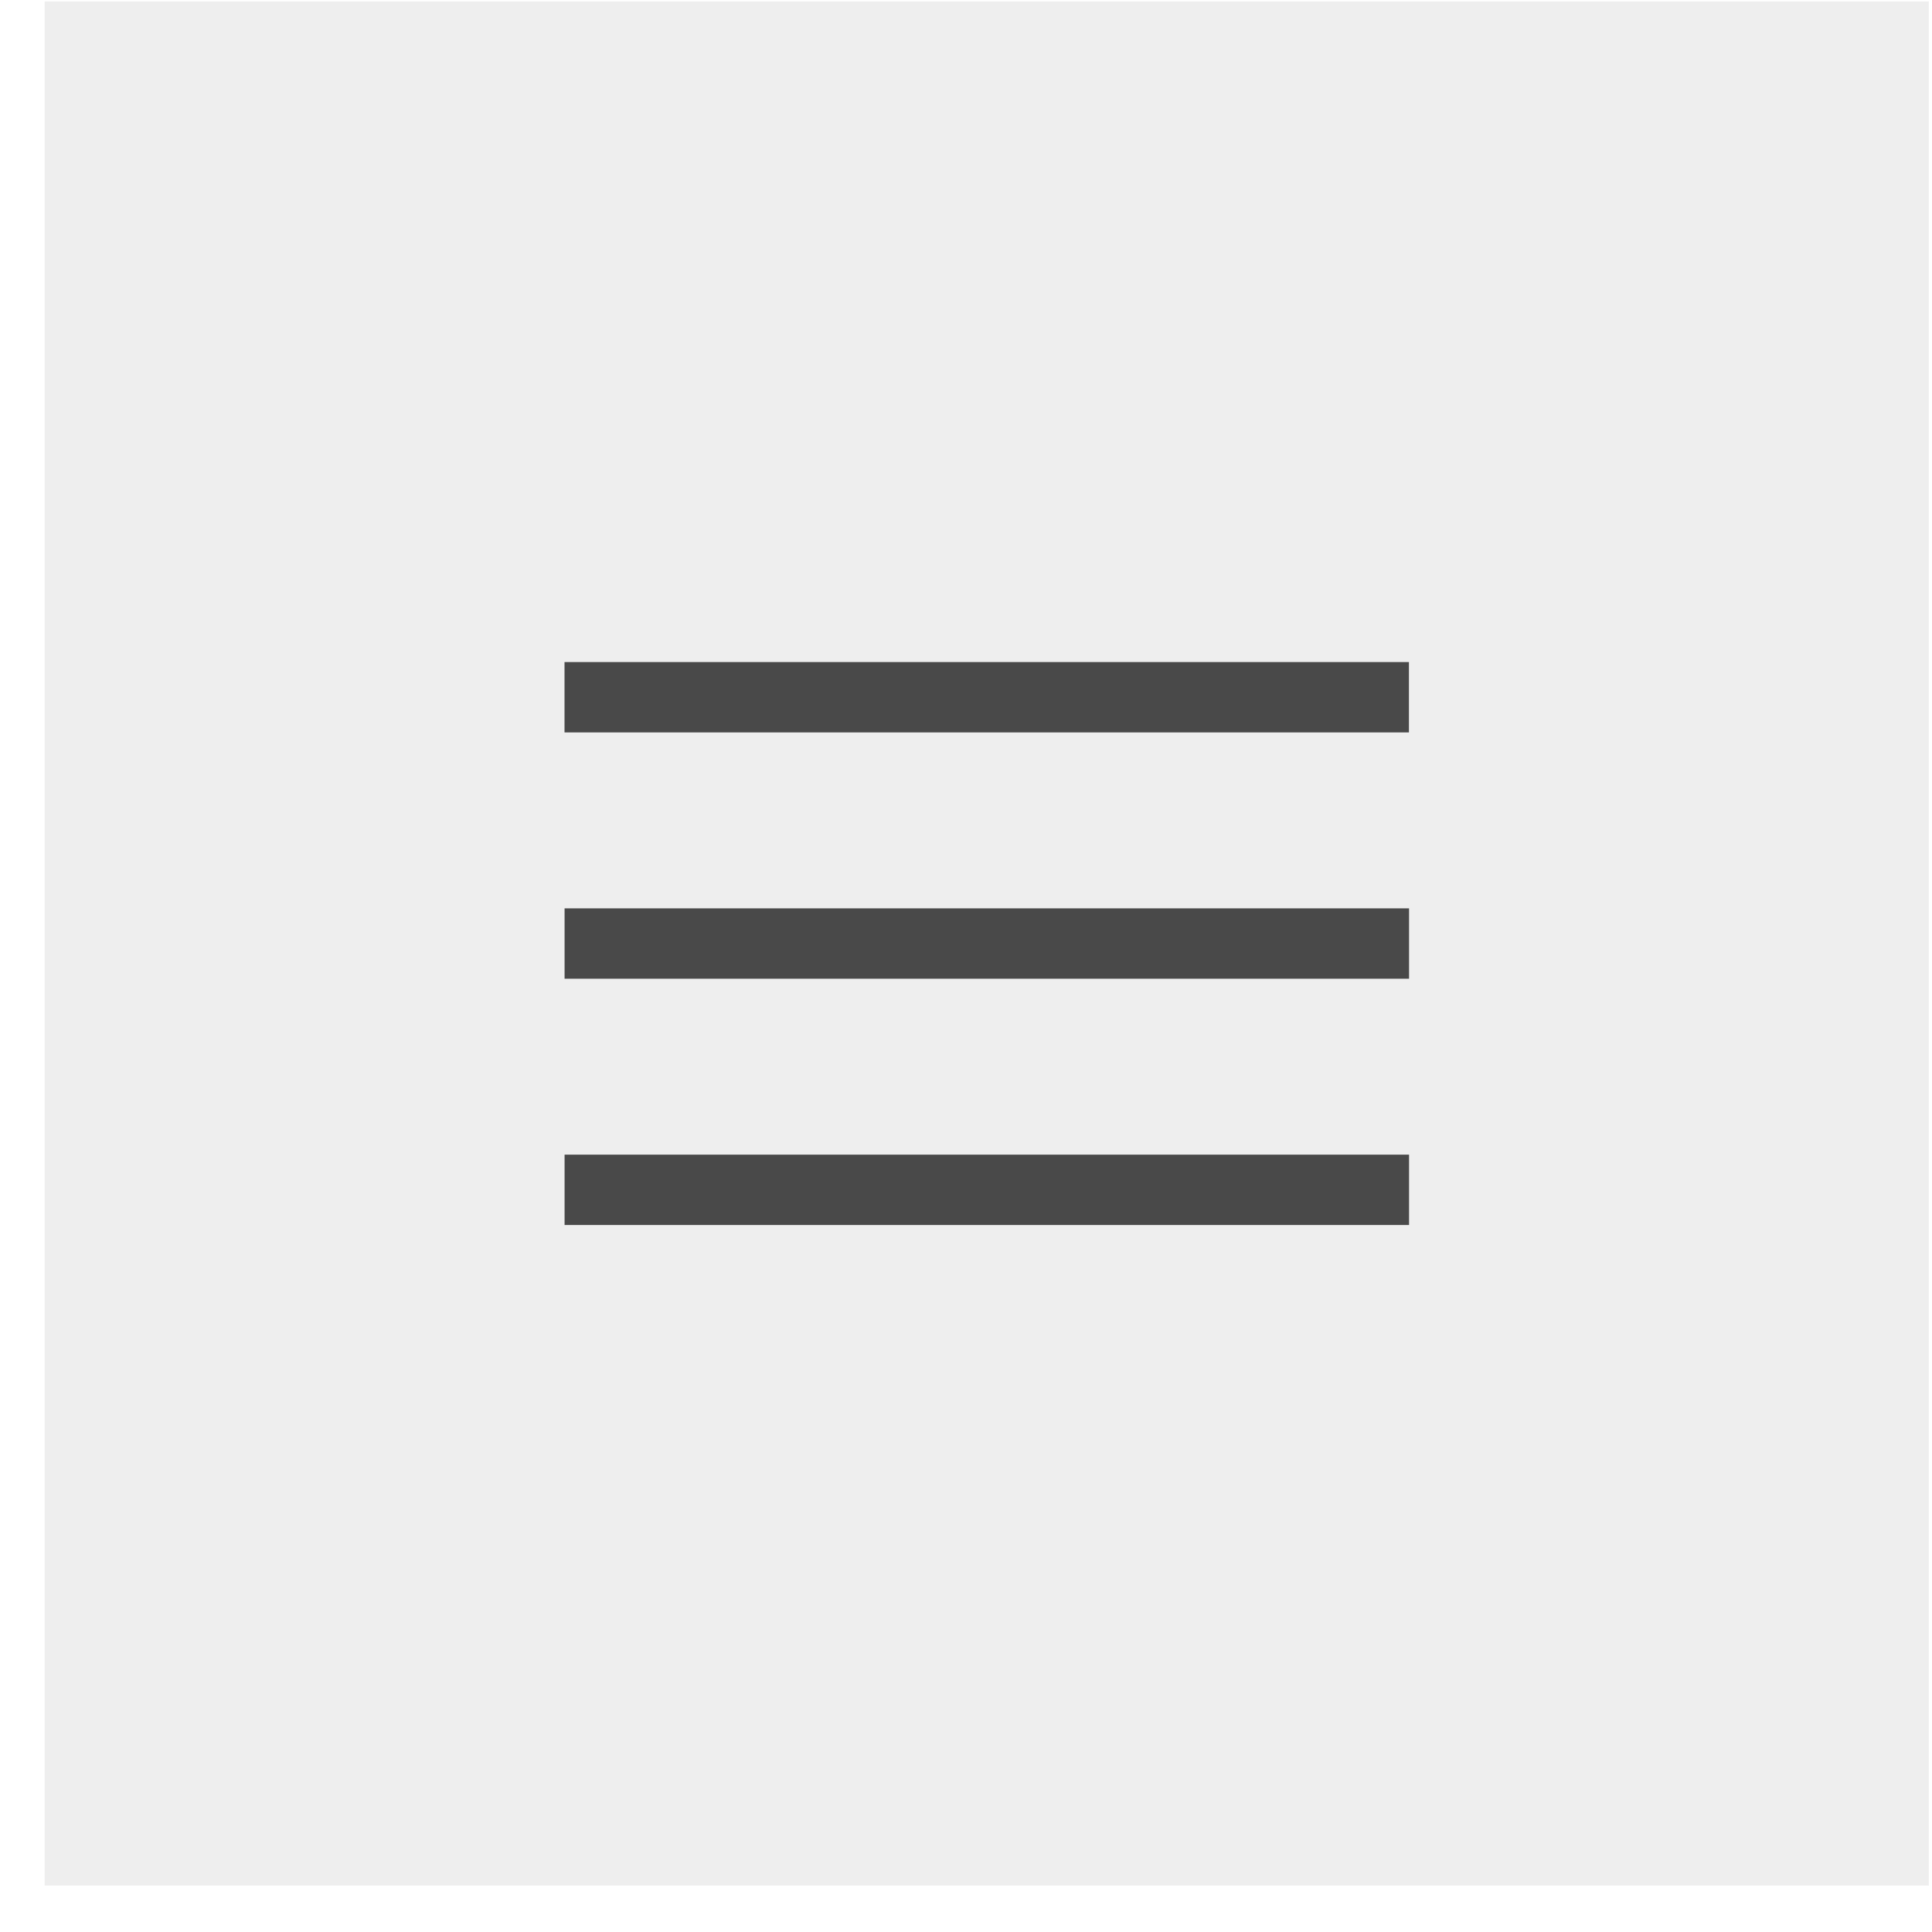
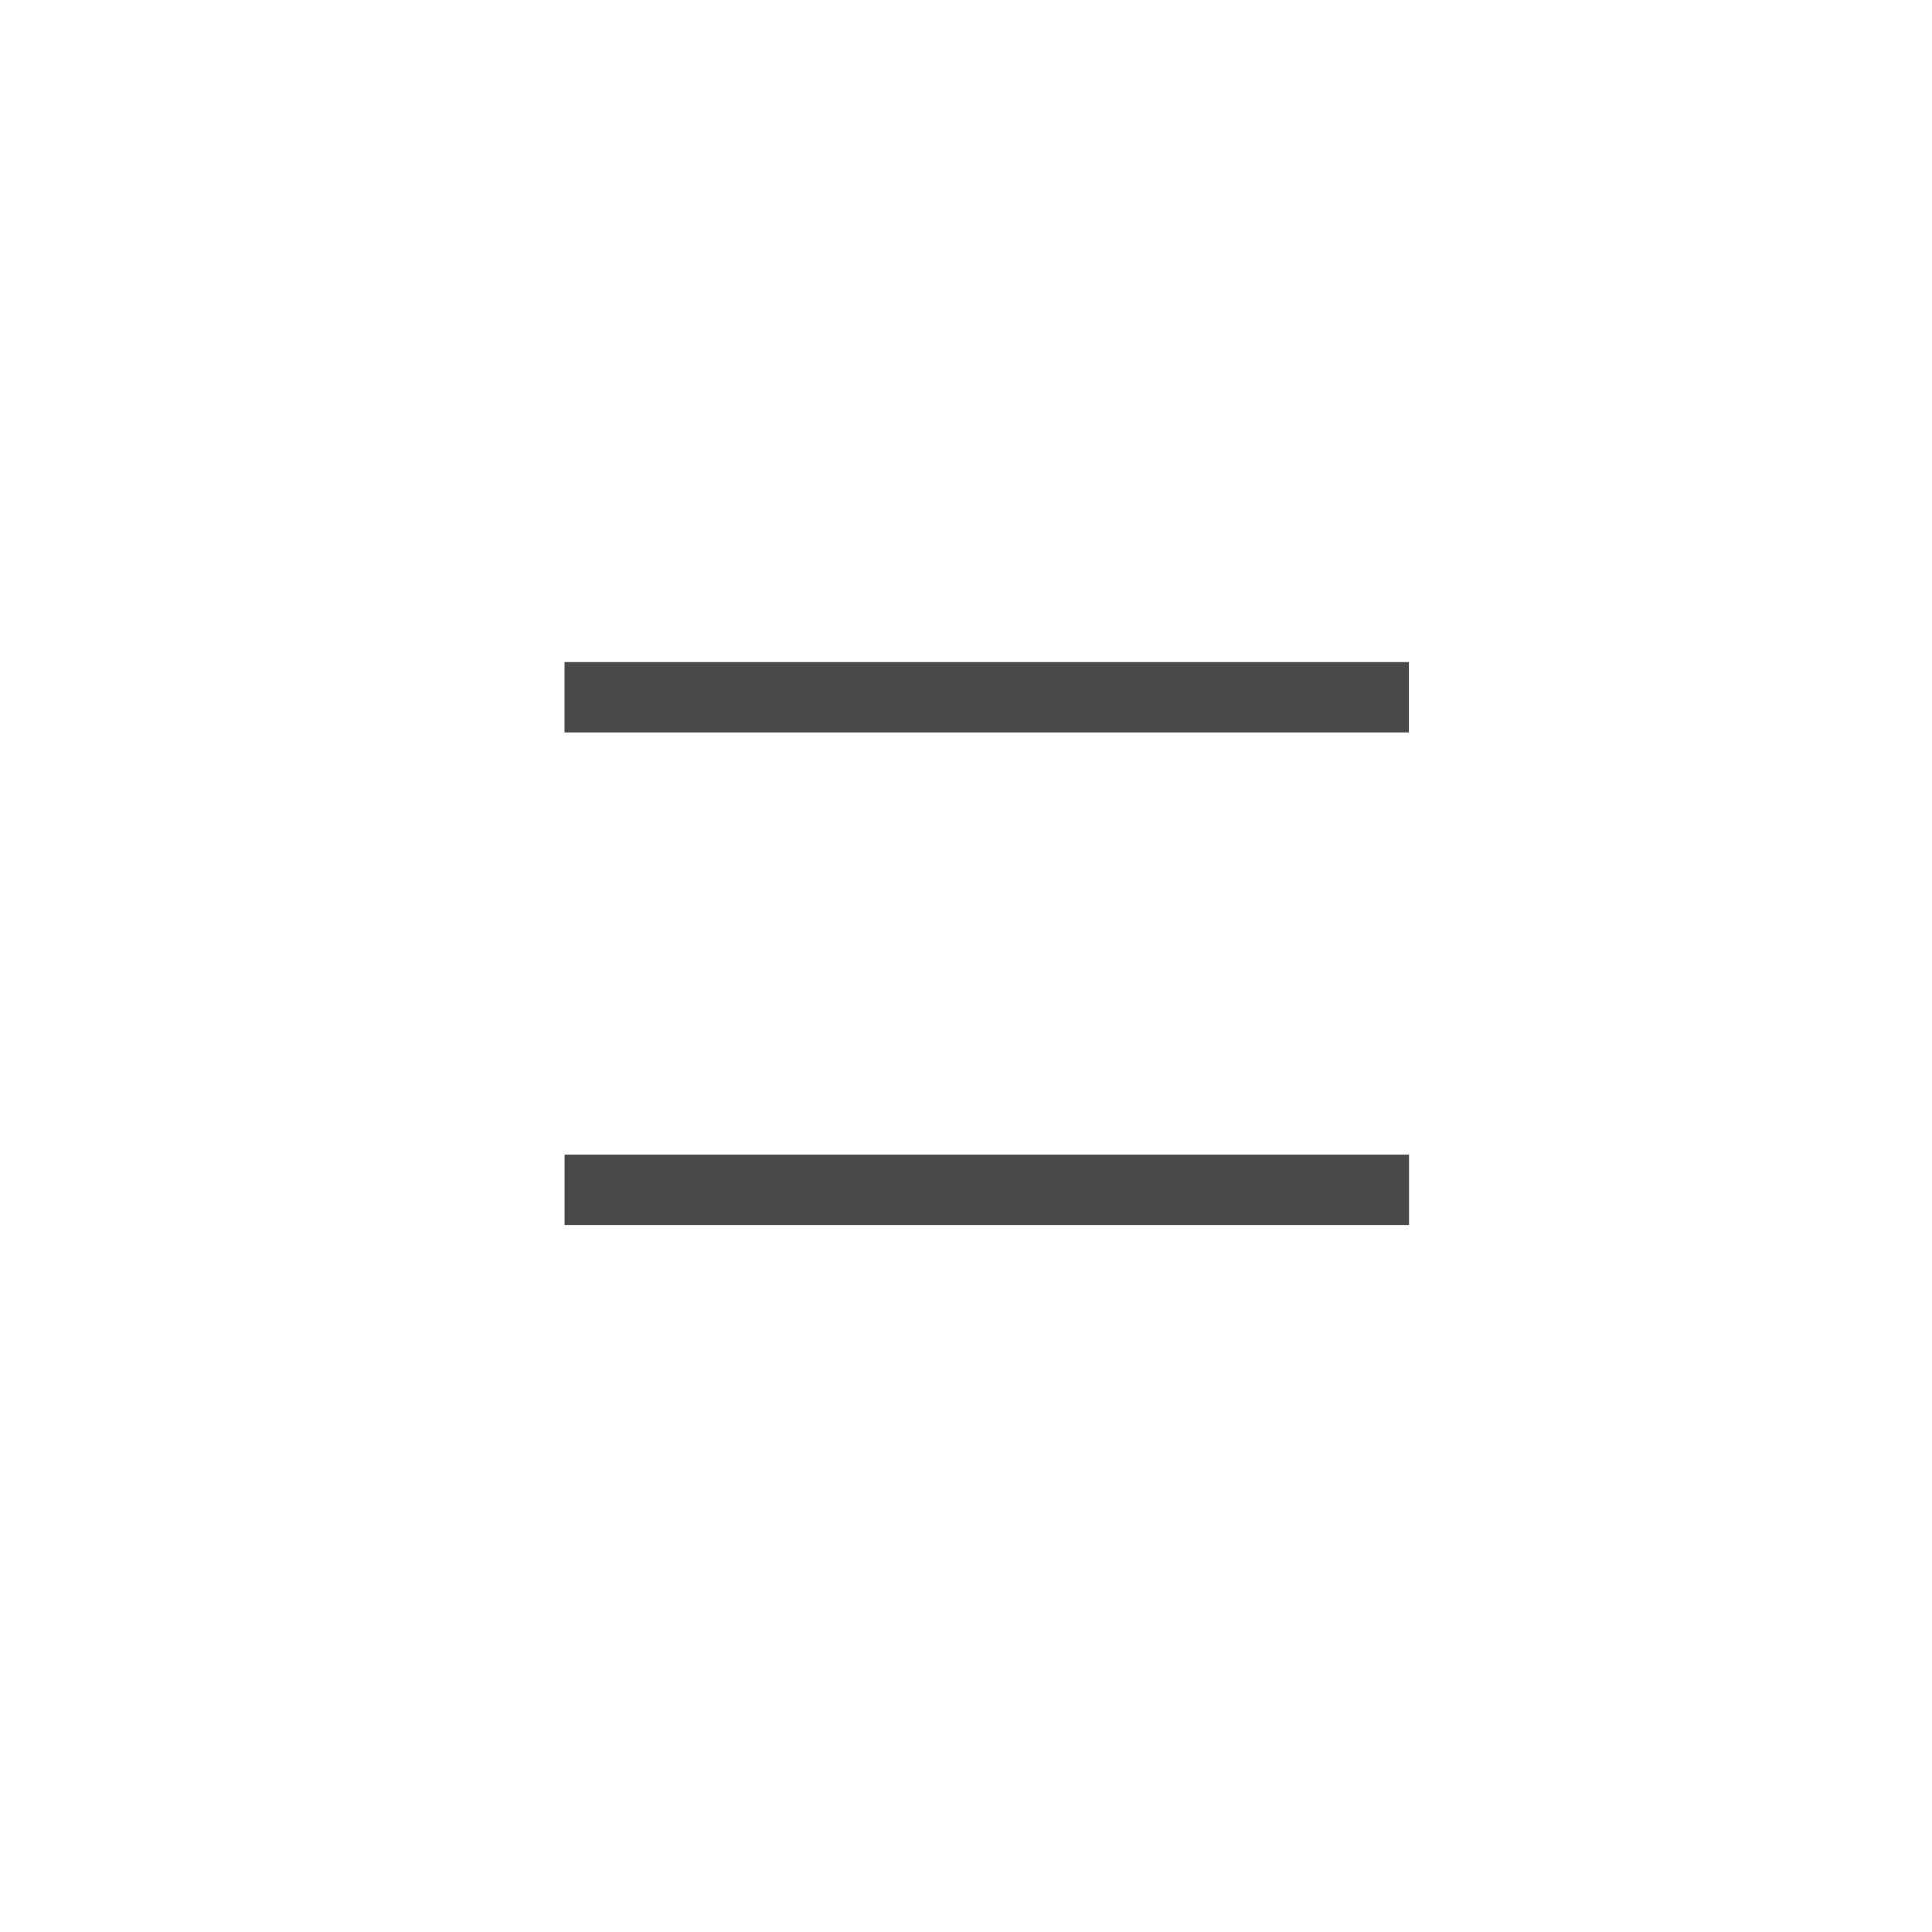
<svg xmlns="http://www.w3.org/2000/svg" width="31" height="31" viewBox="0 0 31 31" fill="none">
-   <rect opacity="0.3" x="0.717" y="0.023" width="30.232" height="30.232" fill="#C4C4C4" />
  <rect x="9.058" y="10.623" width="13.549" height="1.129" fill="#494949" />
-   <rect x="9.059" y="14.575" width="13.55" height="1.129" fill="#494949" />
  <rect x="9.059" y="18.527" width="13.55" height="1.129" fill="#494949" />
</svg>